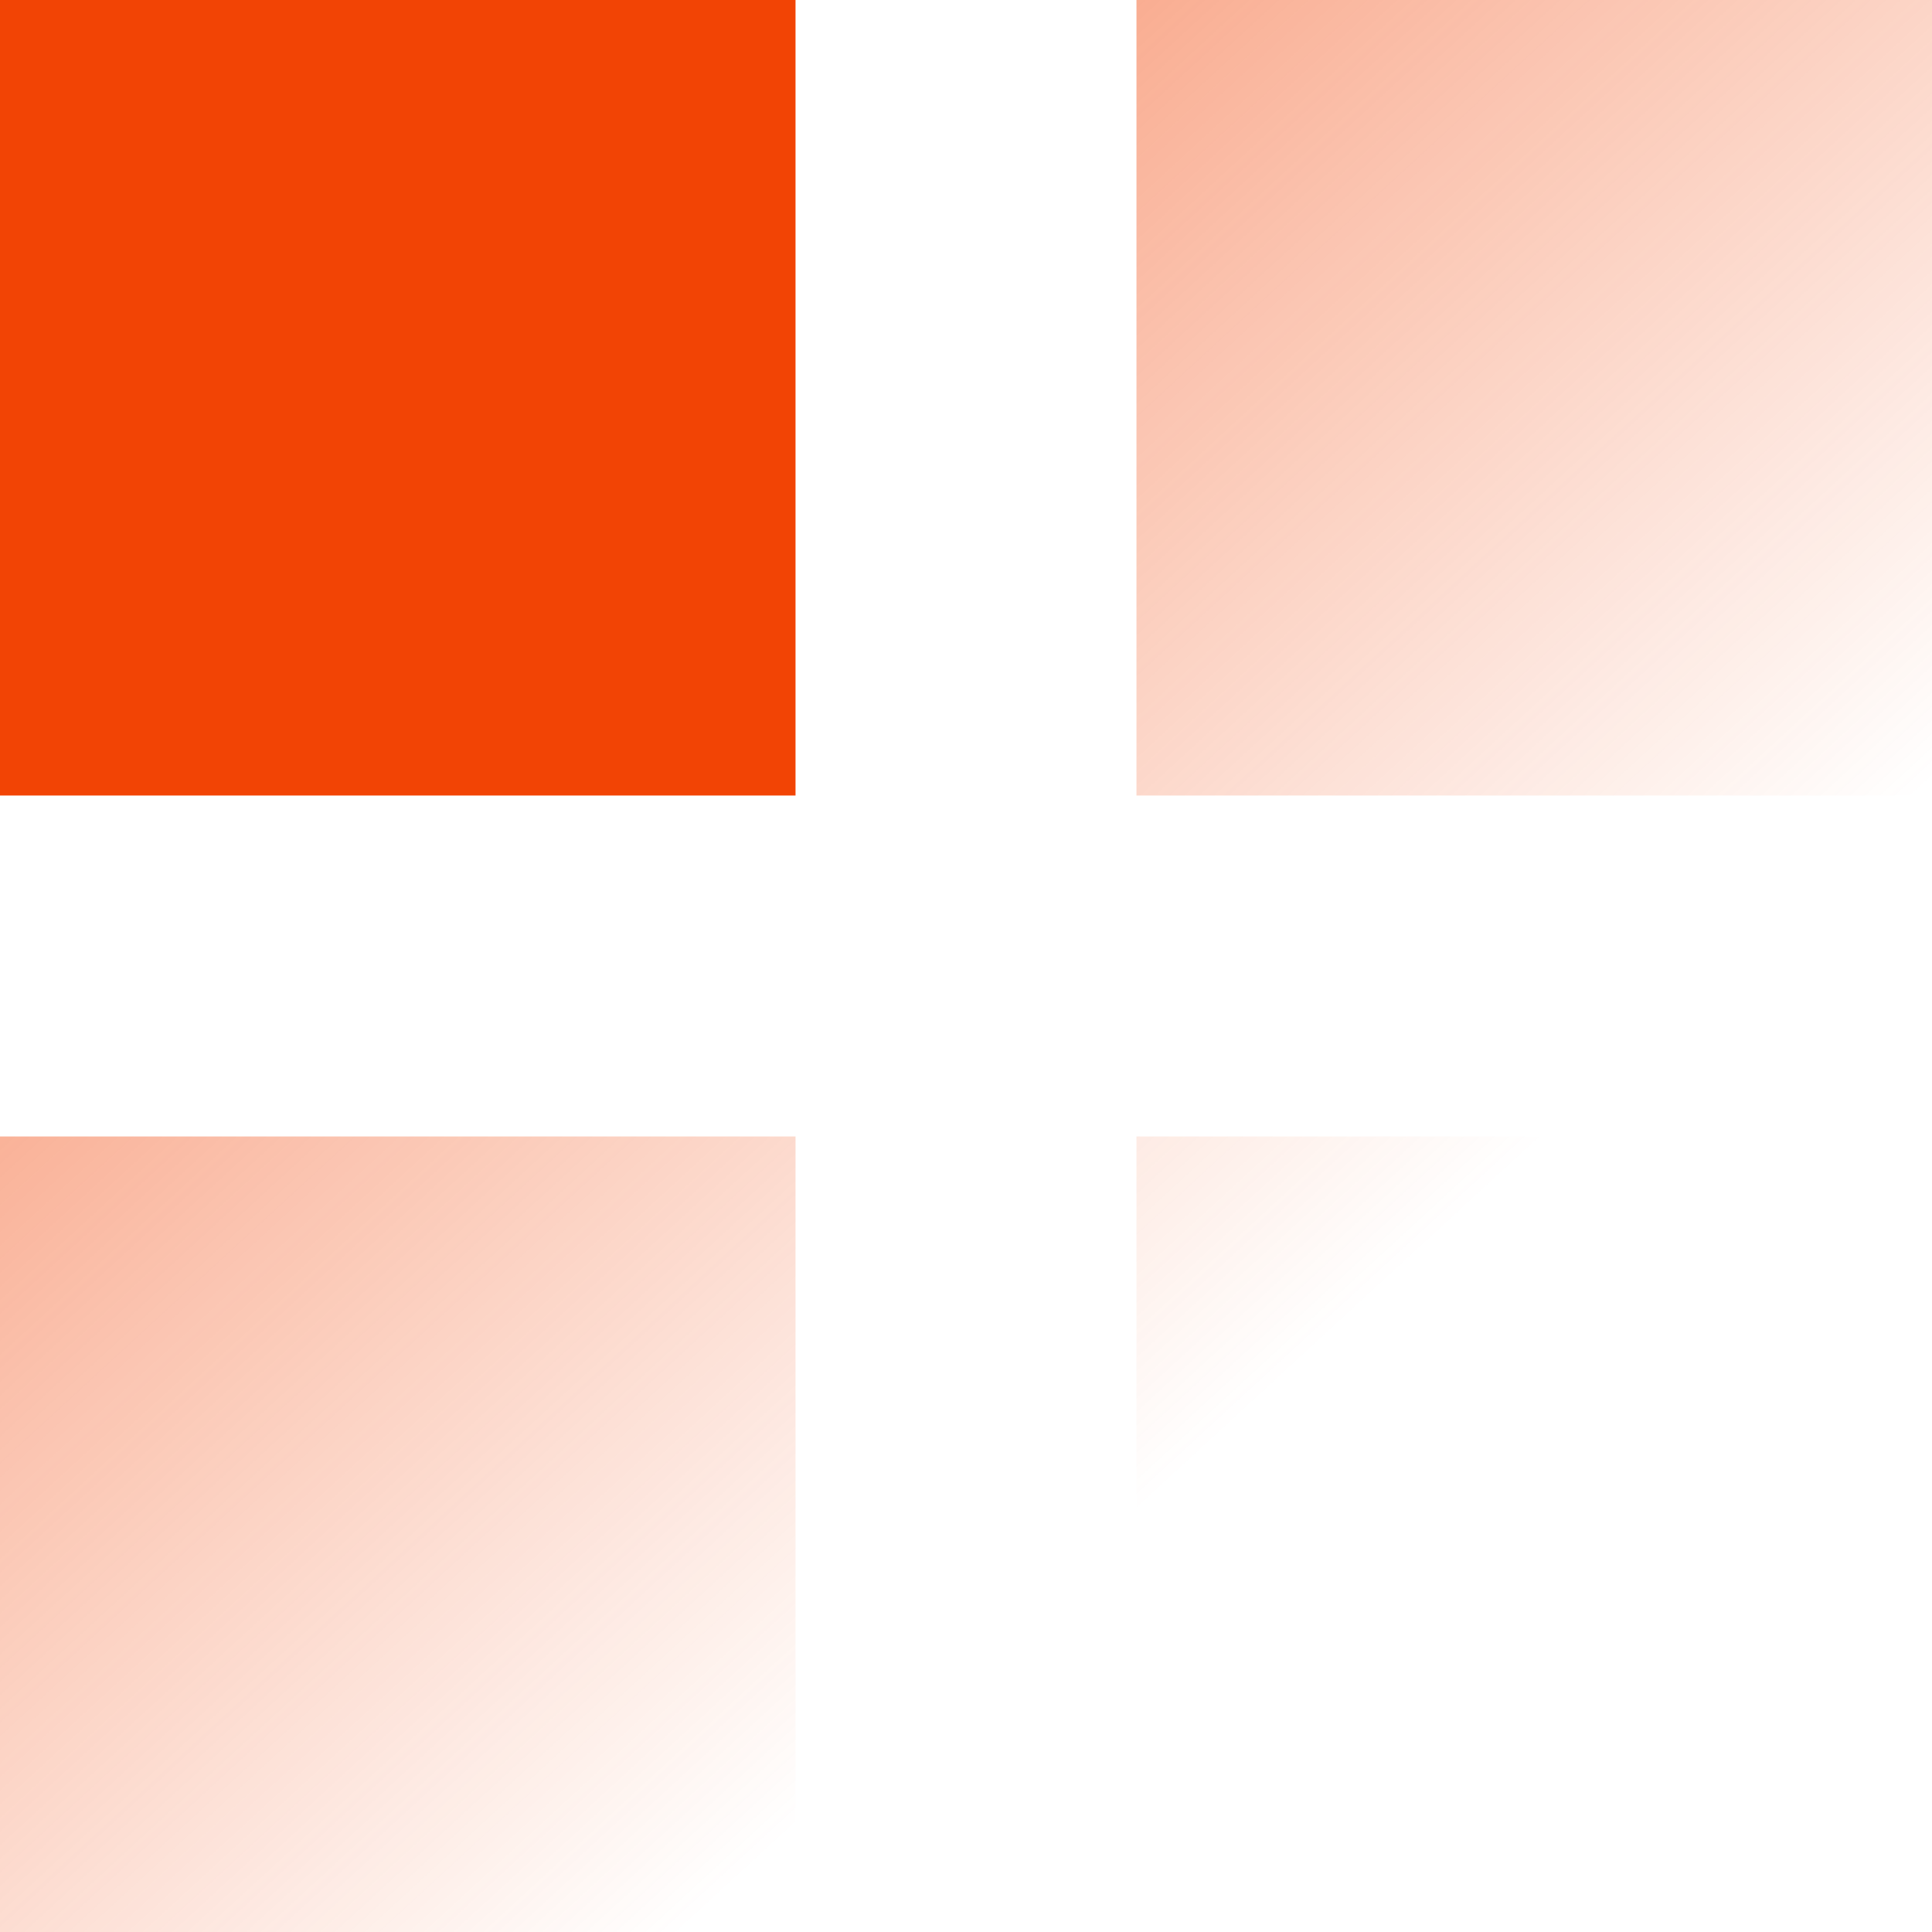
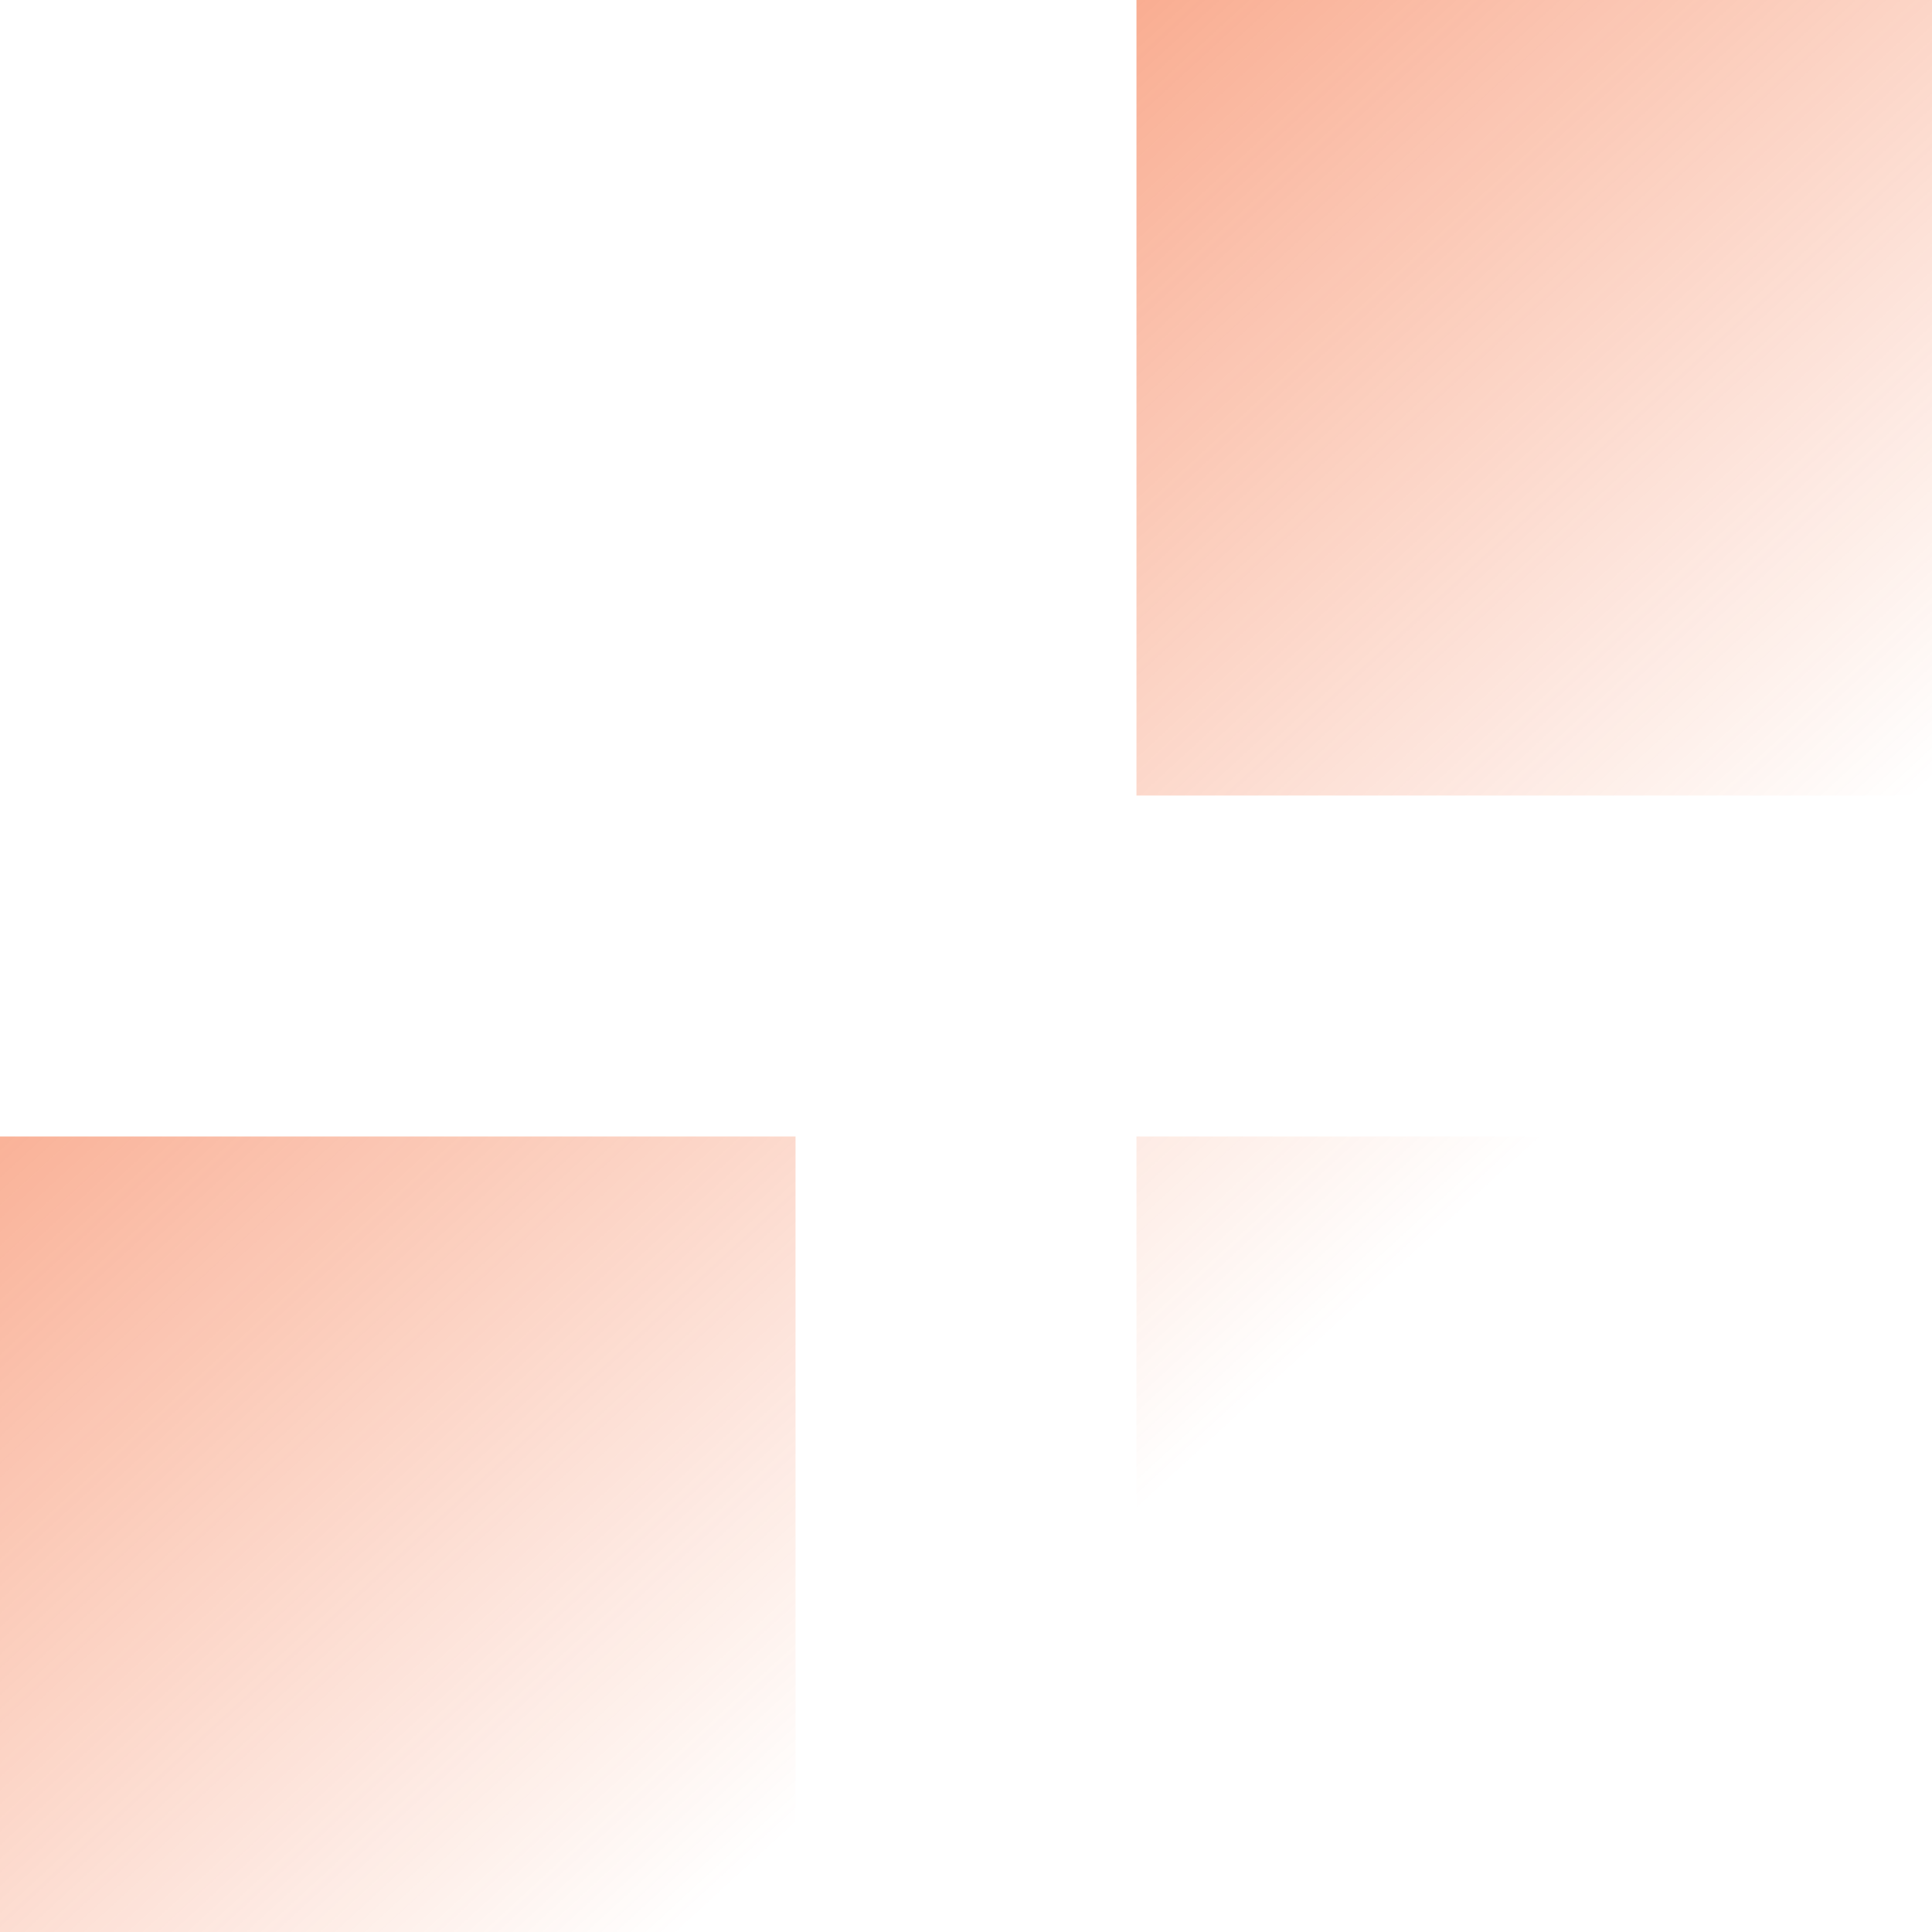
<svg xmlns="http://www.w3.org/2000/svg" width="34" height="34" viewBox="0 0 34 34" fill="none">
-   <rect width="14" height="14" fill="#F24405" />
  <path d="M20 0H34V14H20V0ZM20 20H34V34H20V20ZM0 20H14V34H0V20Z" fill="url(#paint0_linear_507_20)" />
  <defs>
    <linearGradient id="paint0_linear_507_20" x1="-5.5" y1="-11" x2="41" y2="39.5" gradientUnits="userSpaceOnUse">
      <stop stop-color="#F24405" />
      <stop offset="0.655" stop-color="#F24405" stop-opacity="0" />
    </linearGradient>
  </defs>
</svg>